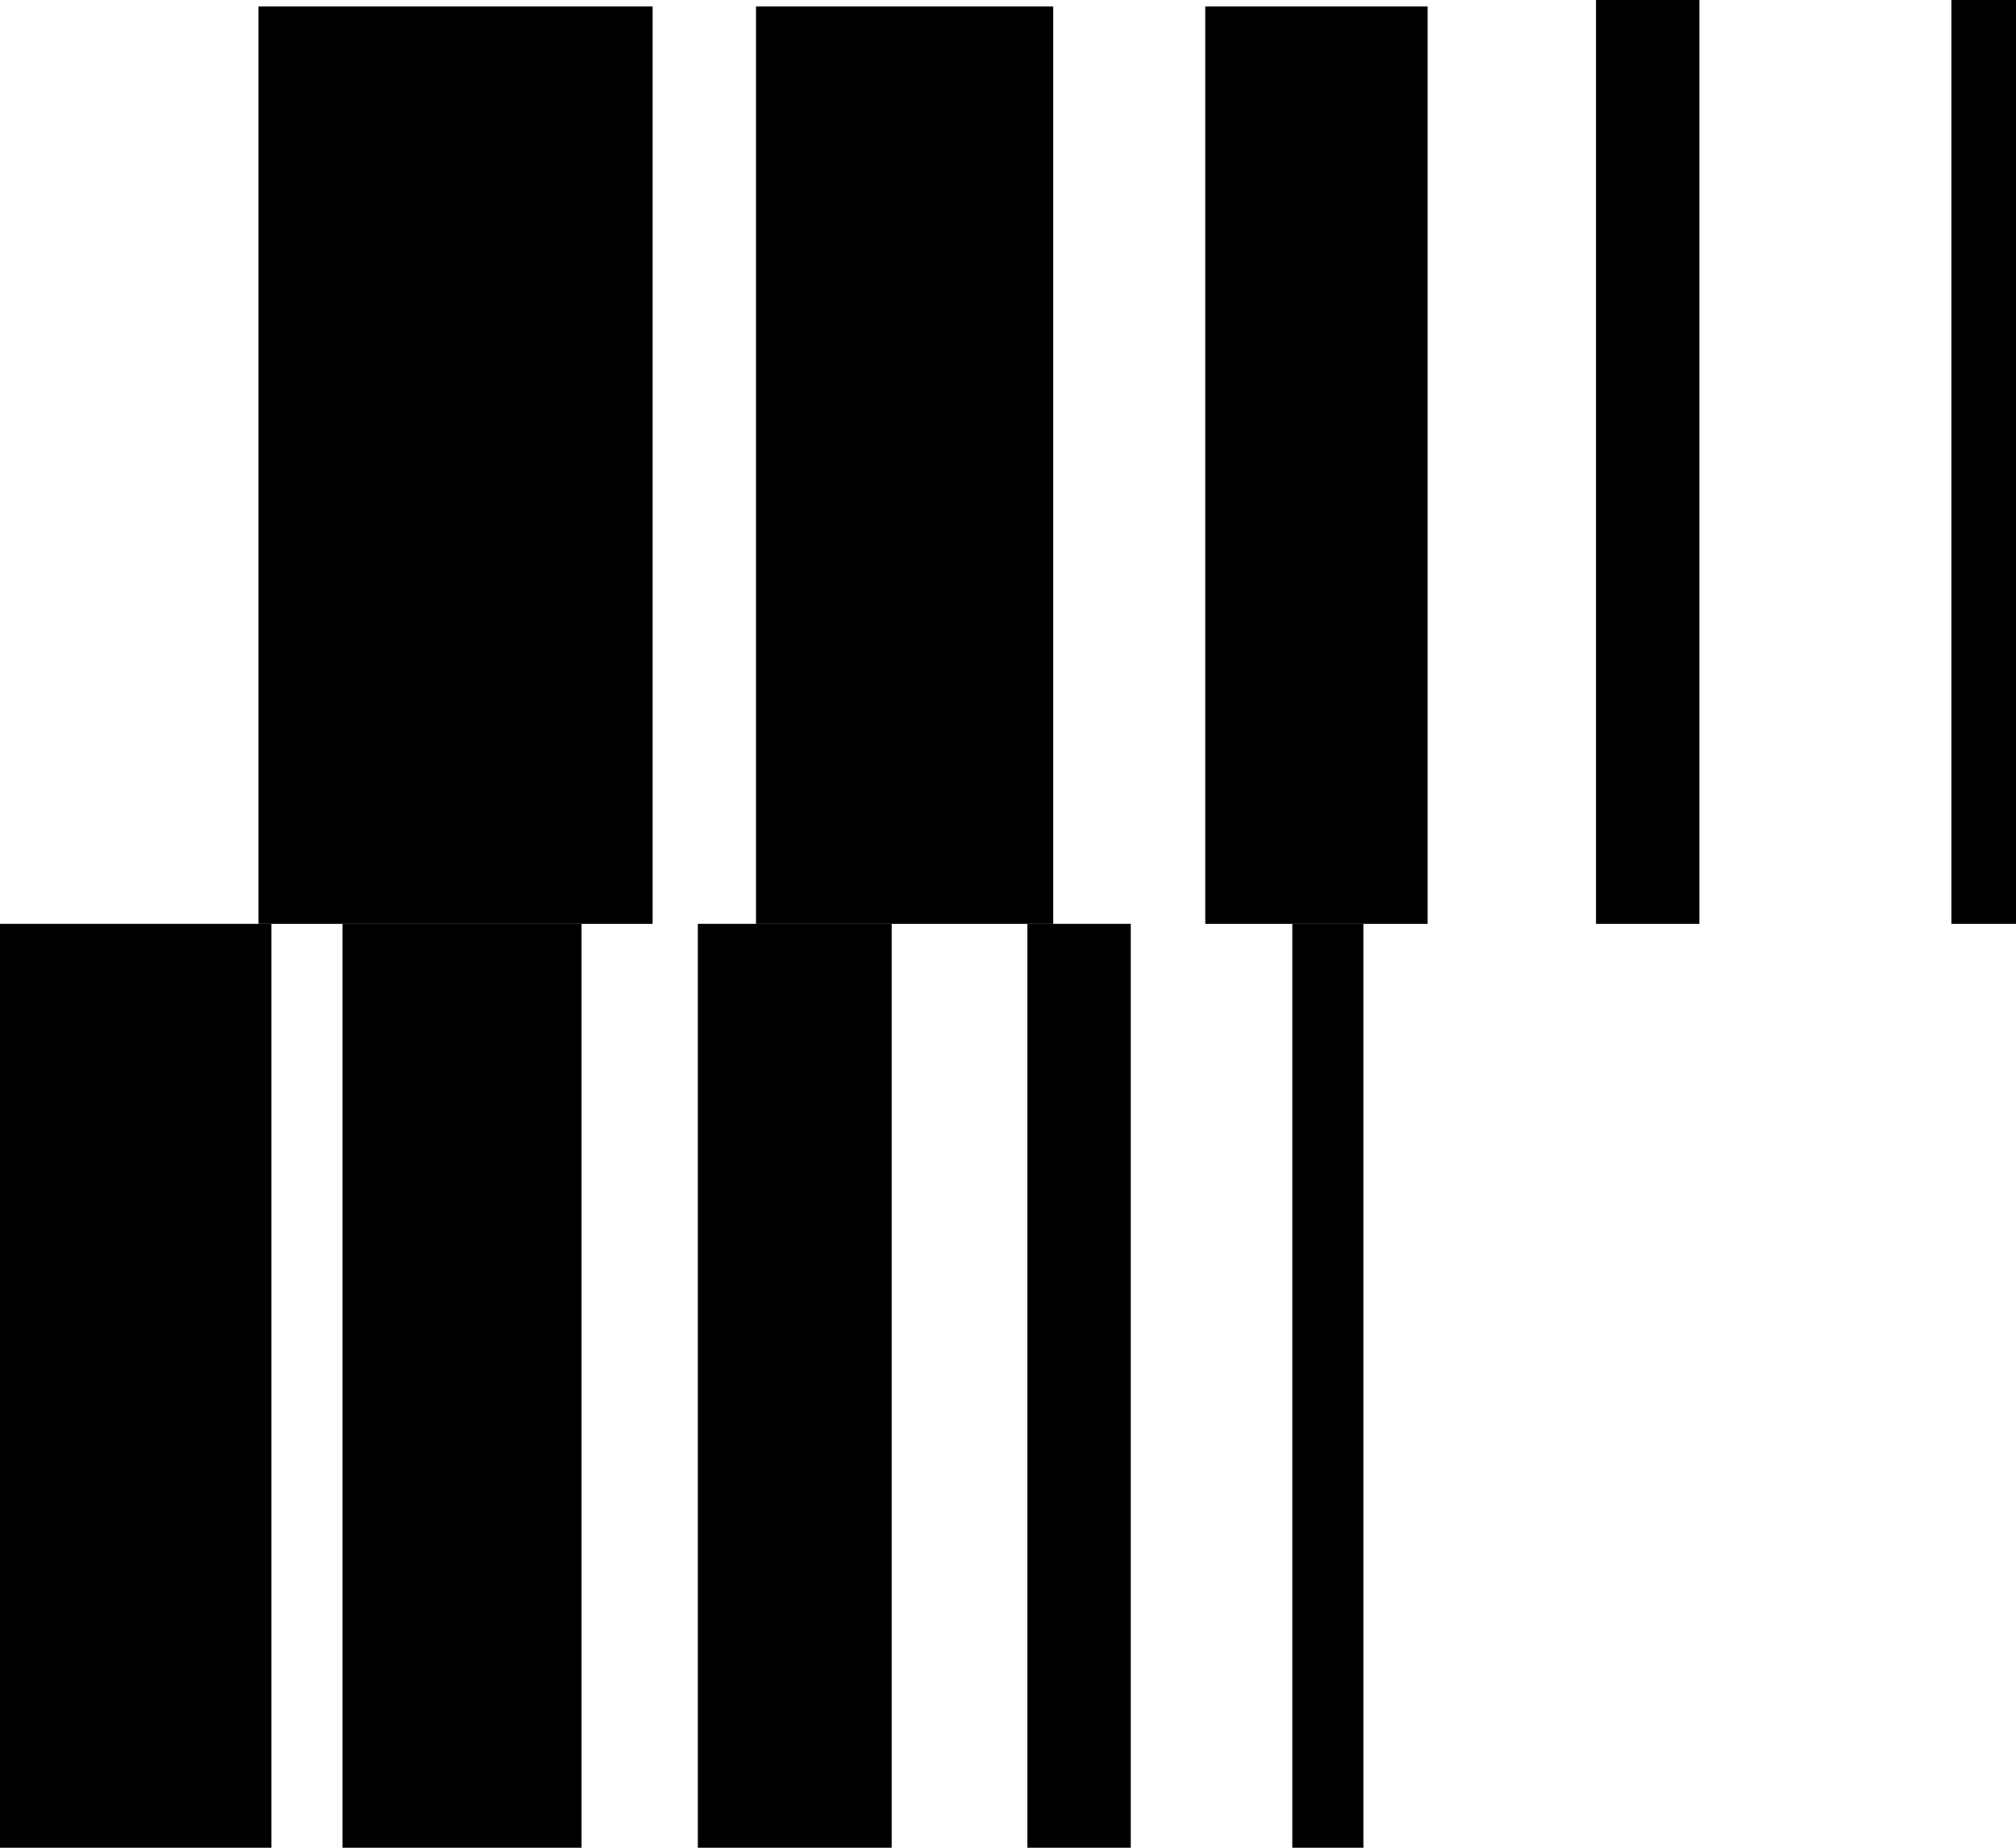
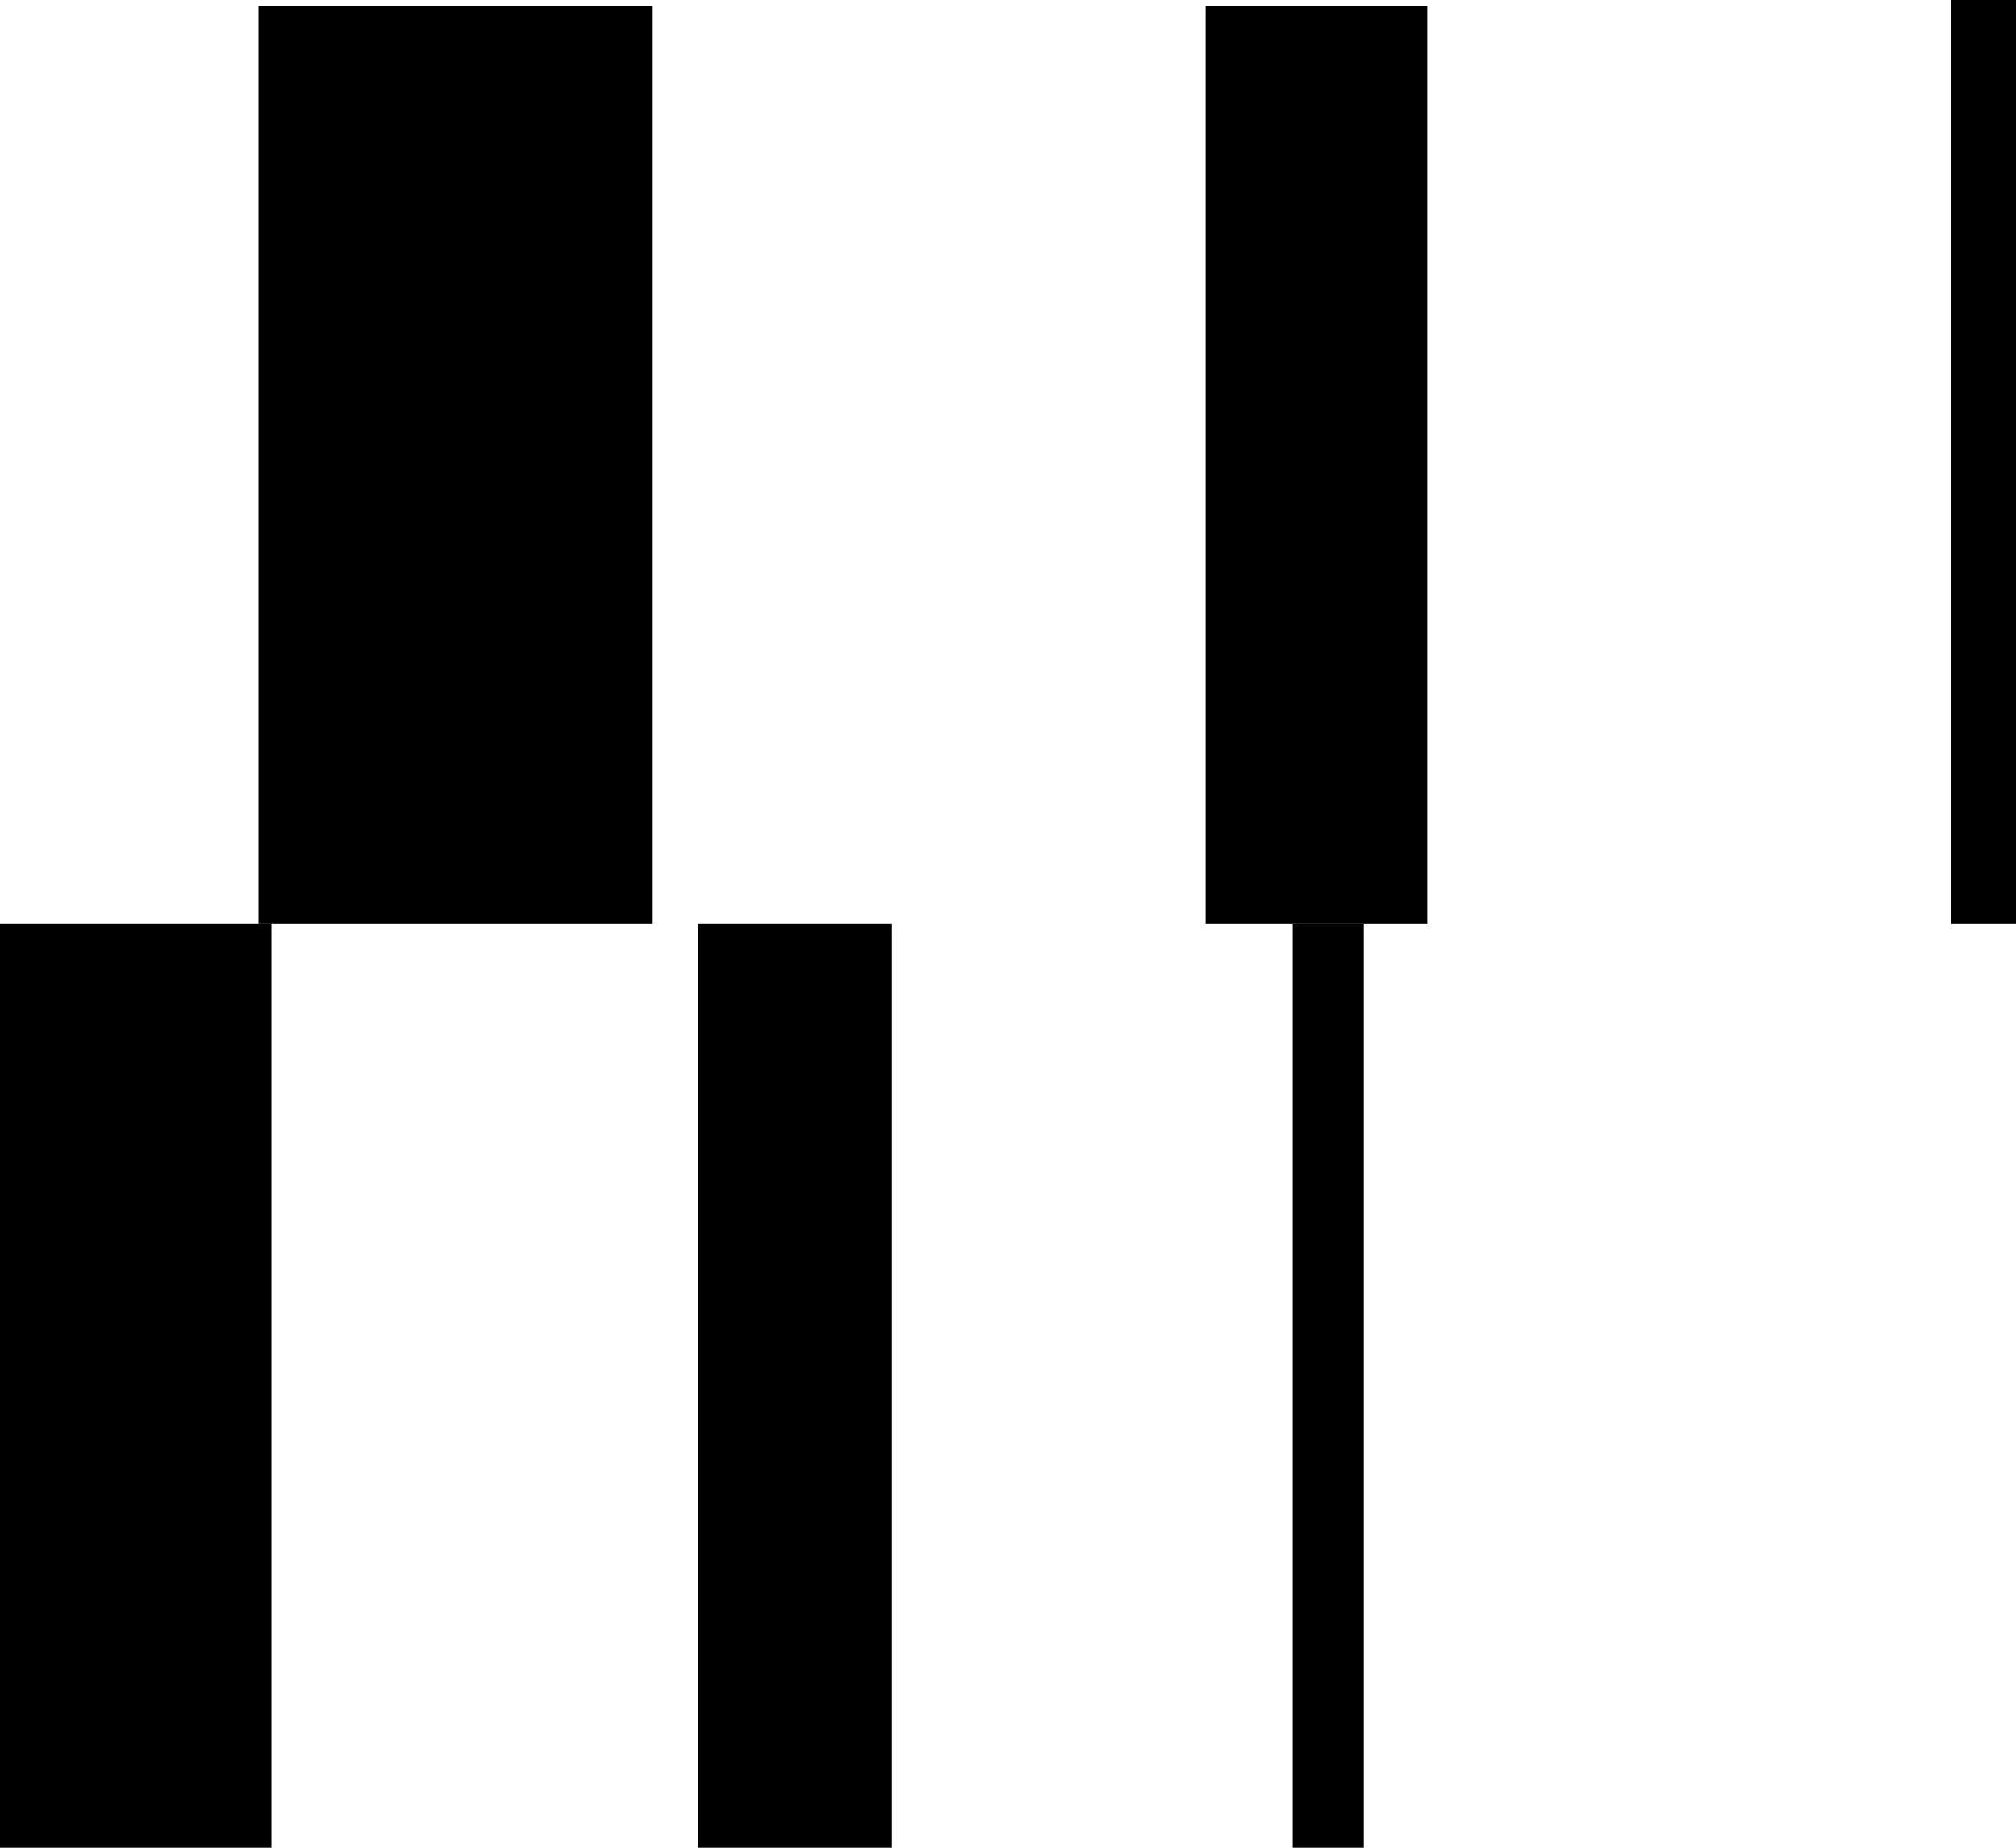
<svg xmlns="http://www.w3.org/2000/svg" width="312" height="286" viewBox="0 0 312 286" fill="none">
  <rect x="5.00058e-05" y="143" width="42" height="143" fill="black" />
-   <rect x="53" y="143" width="37" height="143" fill="black" />
  <rect x="108" y="143" width="30" height="143" fill="black" />
-   <rect x="159" y="143" width="16" height="143" fill="black" />
  <rect x="200" y="143" width="11" height="143" fill="black" />
-   <rect x="247" width="16" height="143" fill="black" />
  <rect x="302" width="10" height="143" fill="black" />
  <rect x="40" y="1" width="61" height="142" fill="black" />
-   <rect x="117" y="1" width="46" height="142" fill="black" />
  <rect x="186.528" y="1" width="34.415" height="142" fill="black" />
</svg>